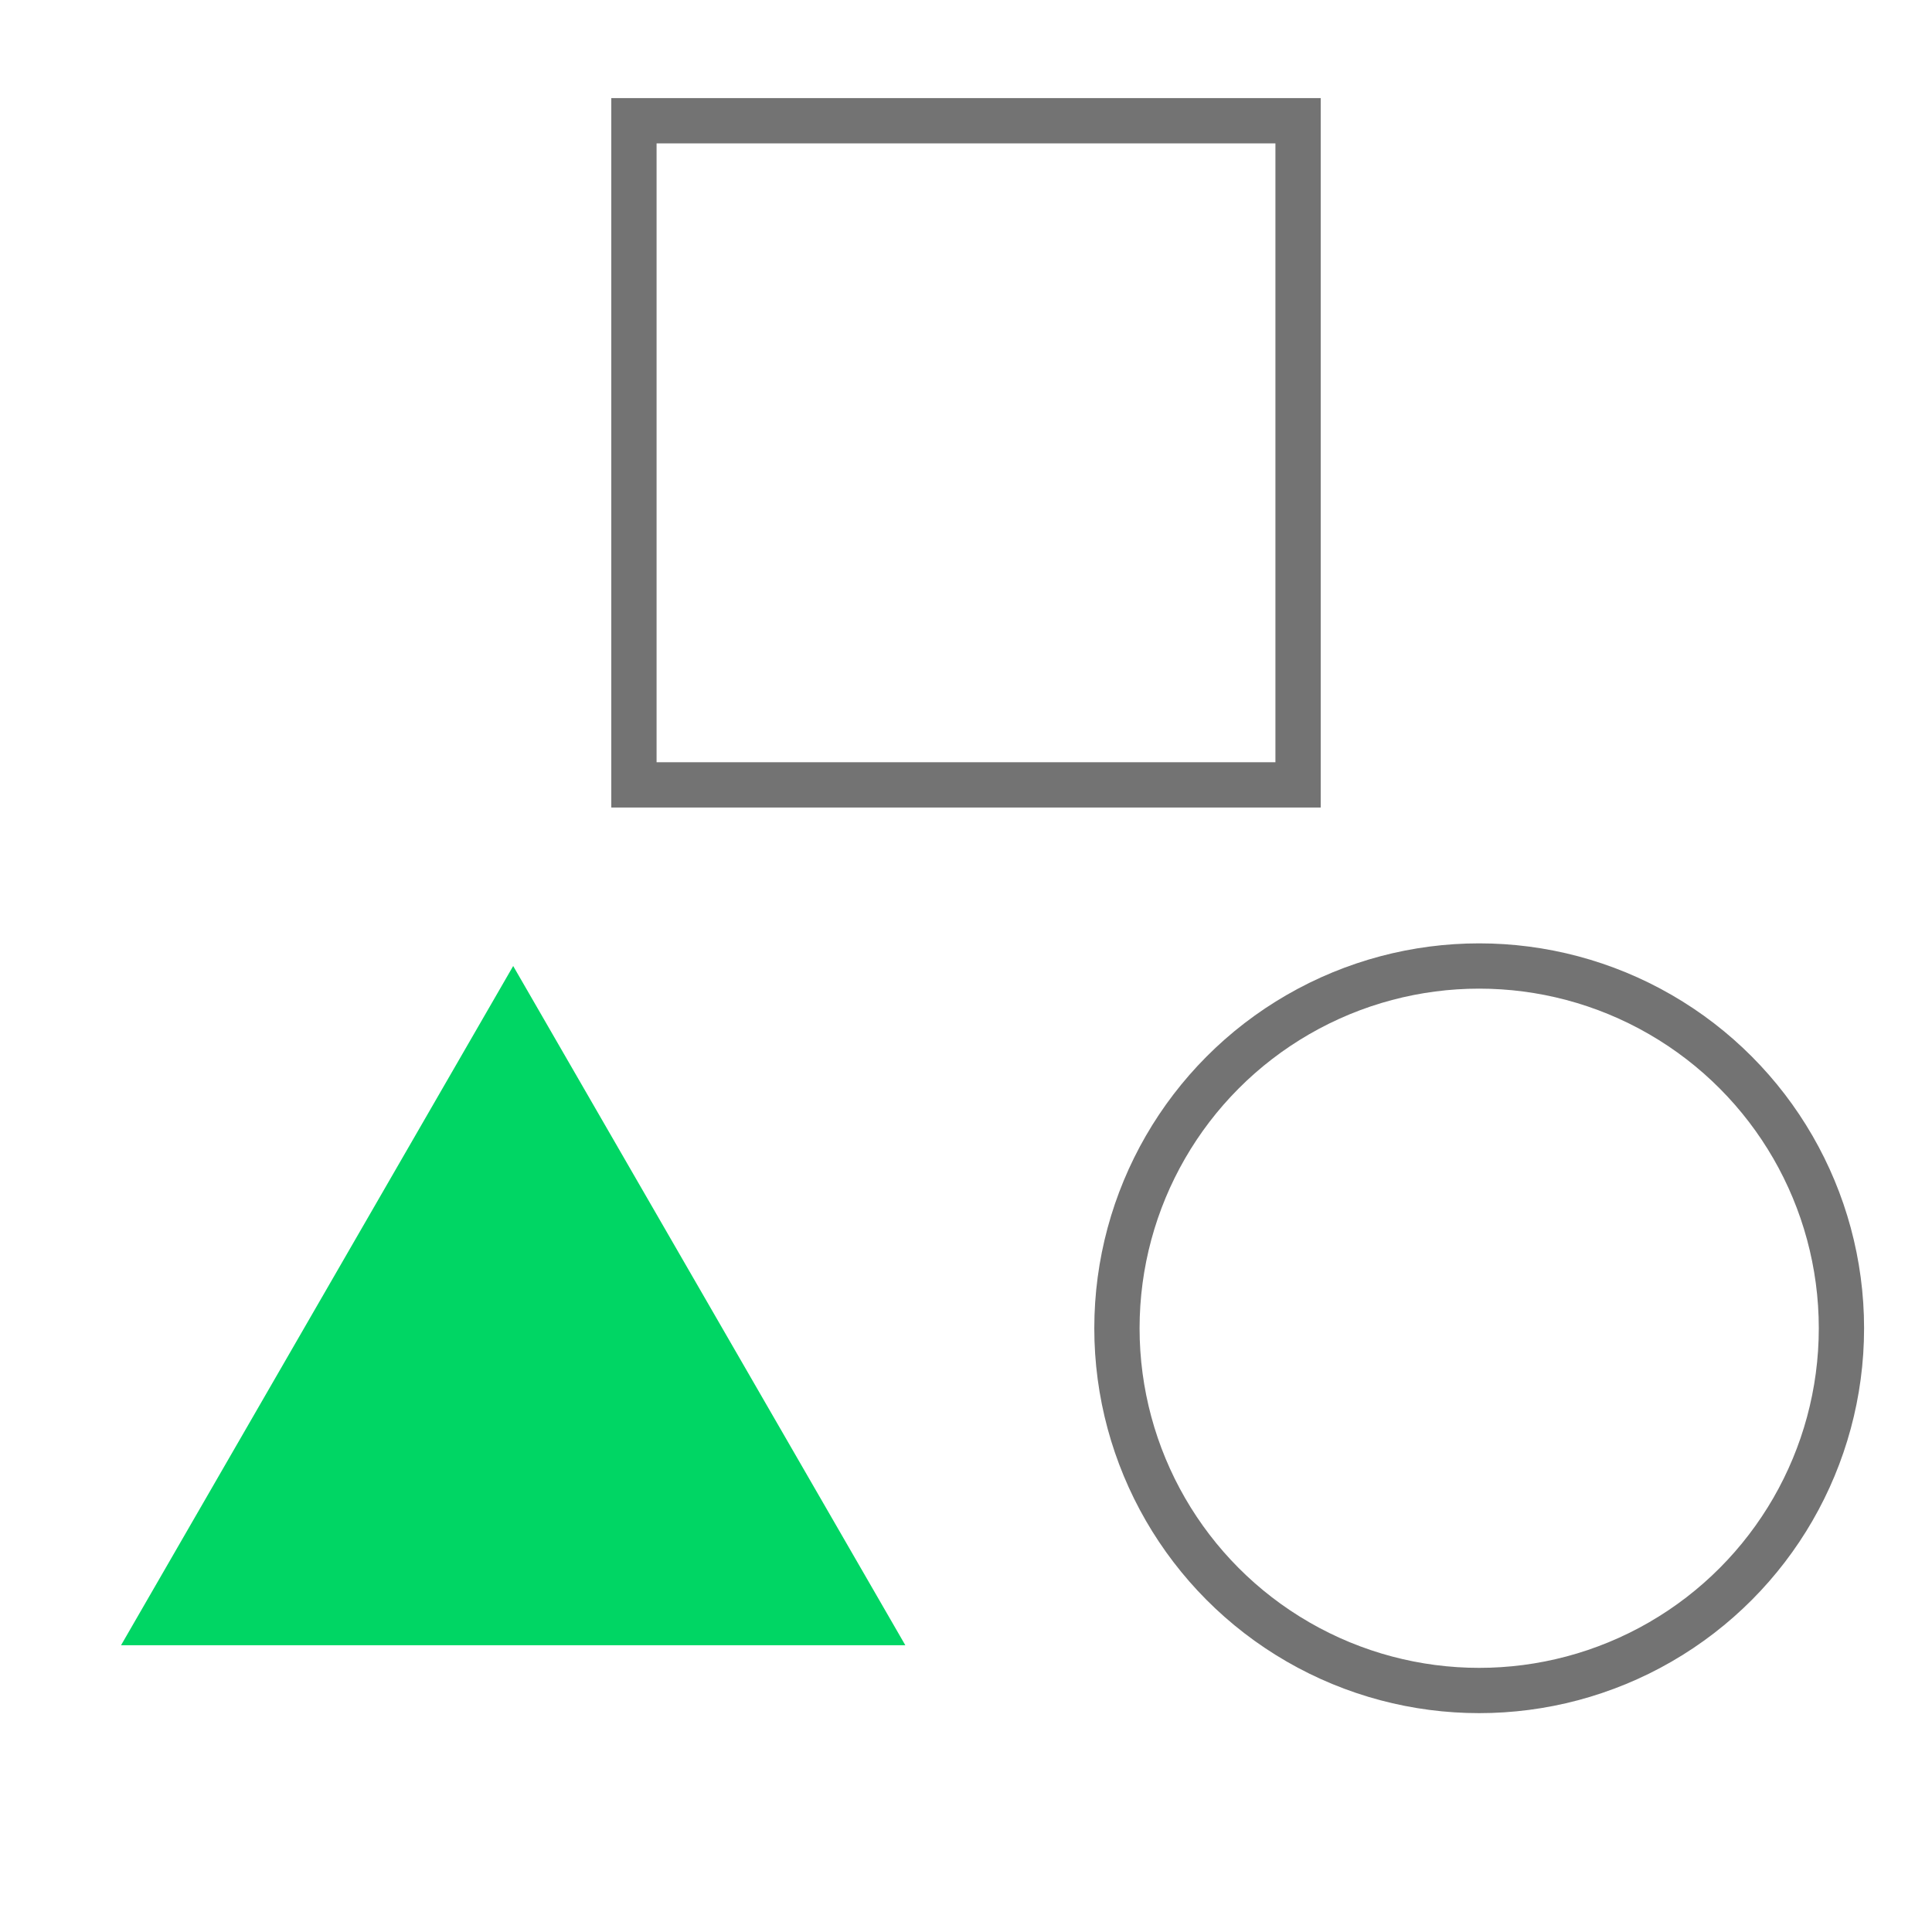
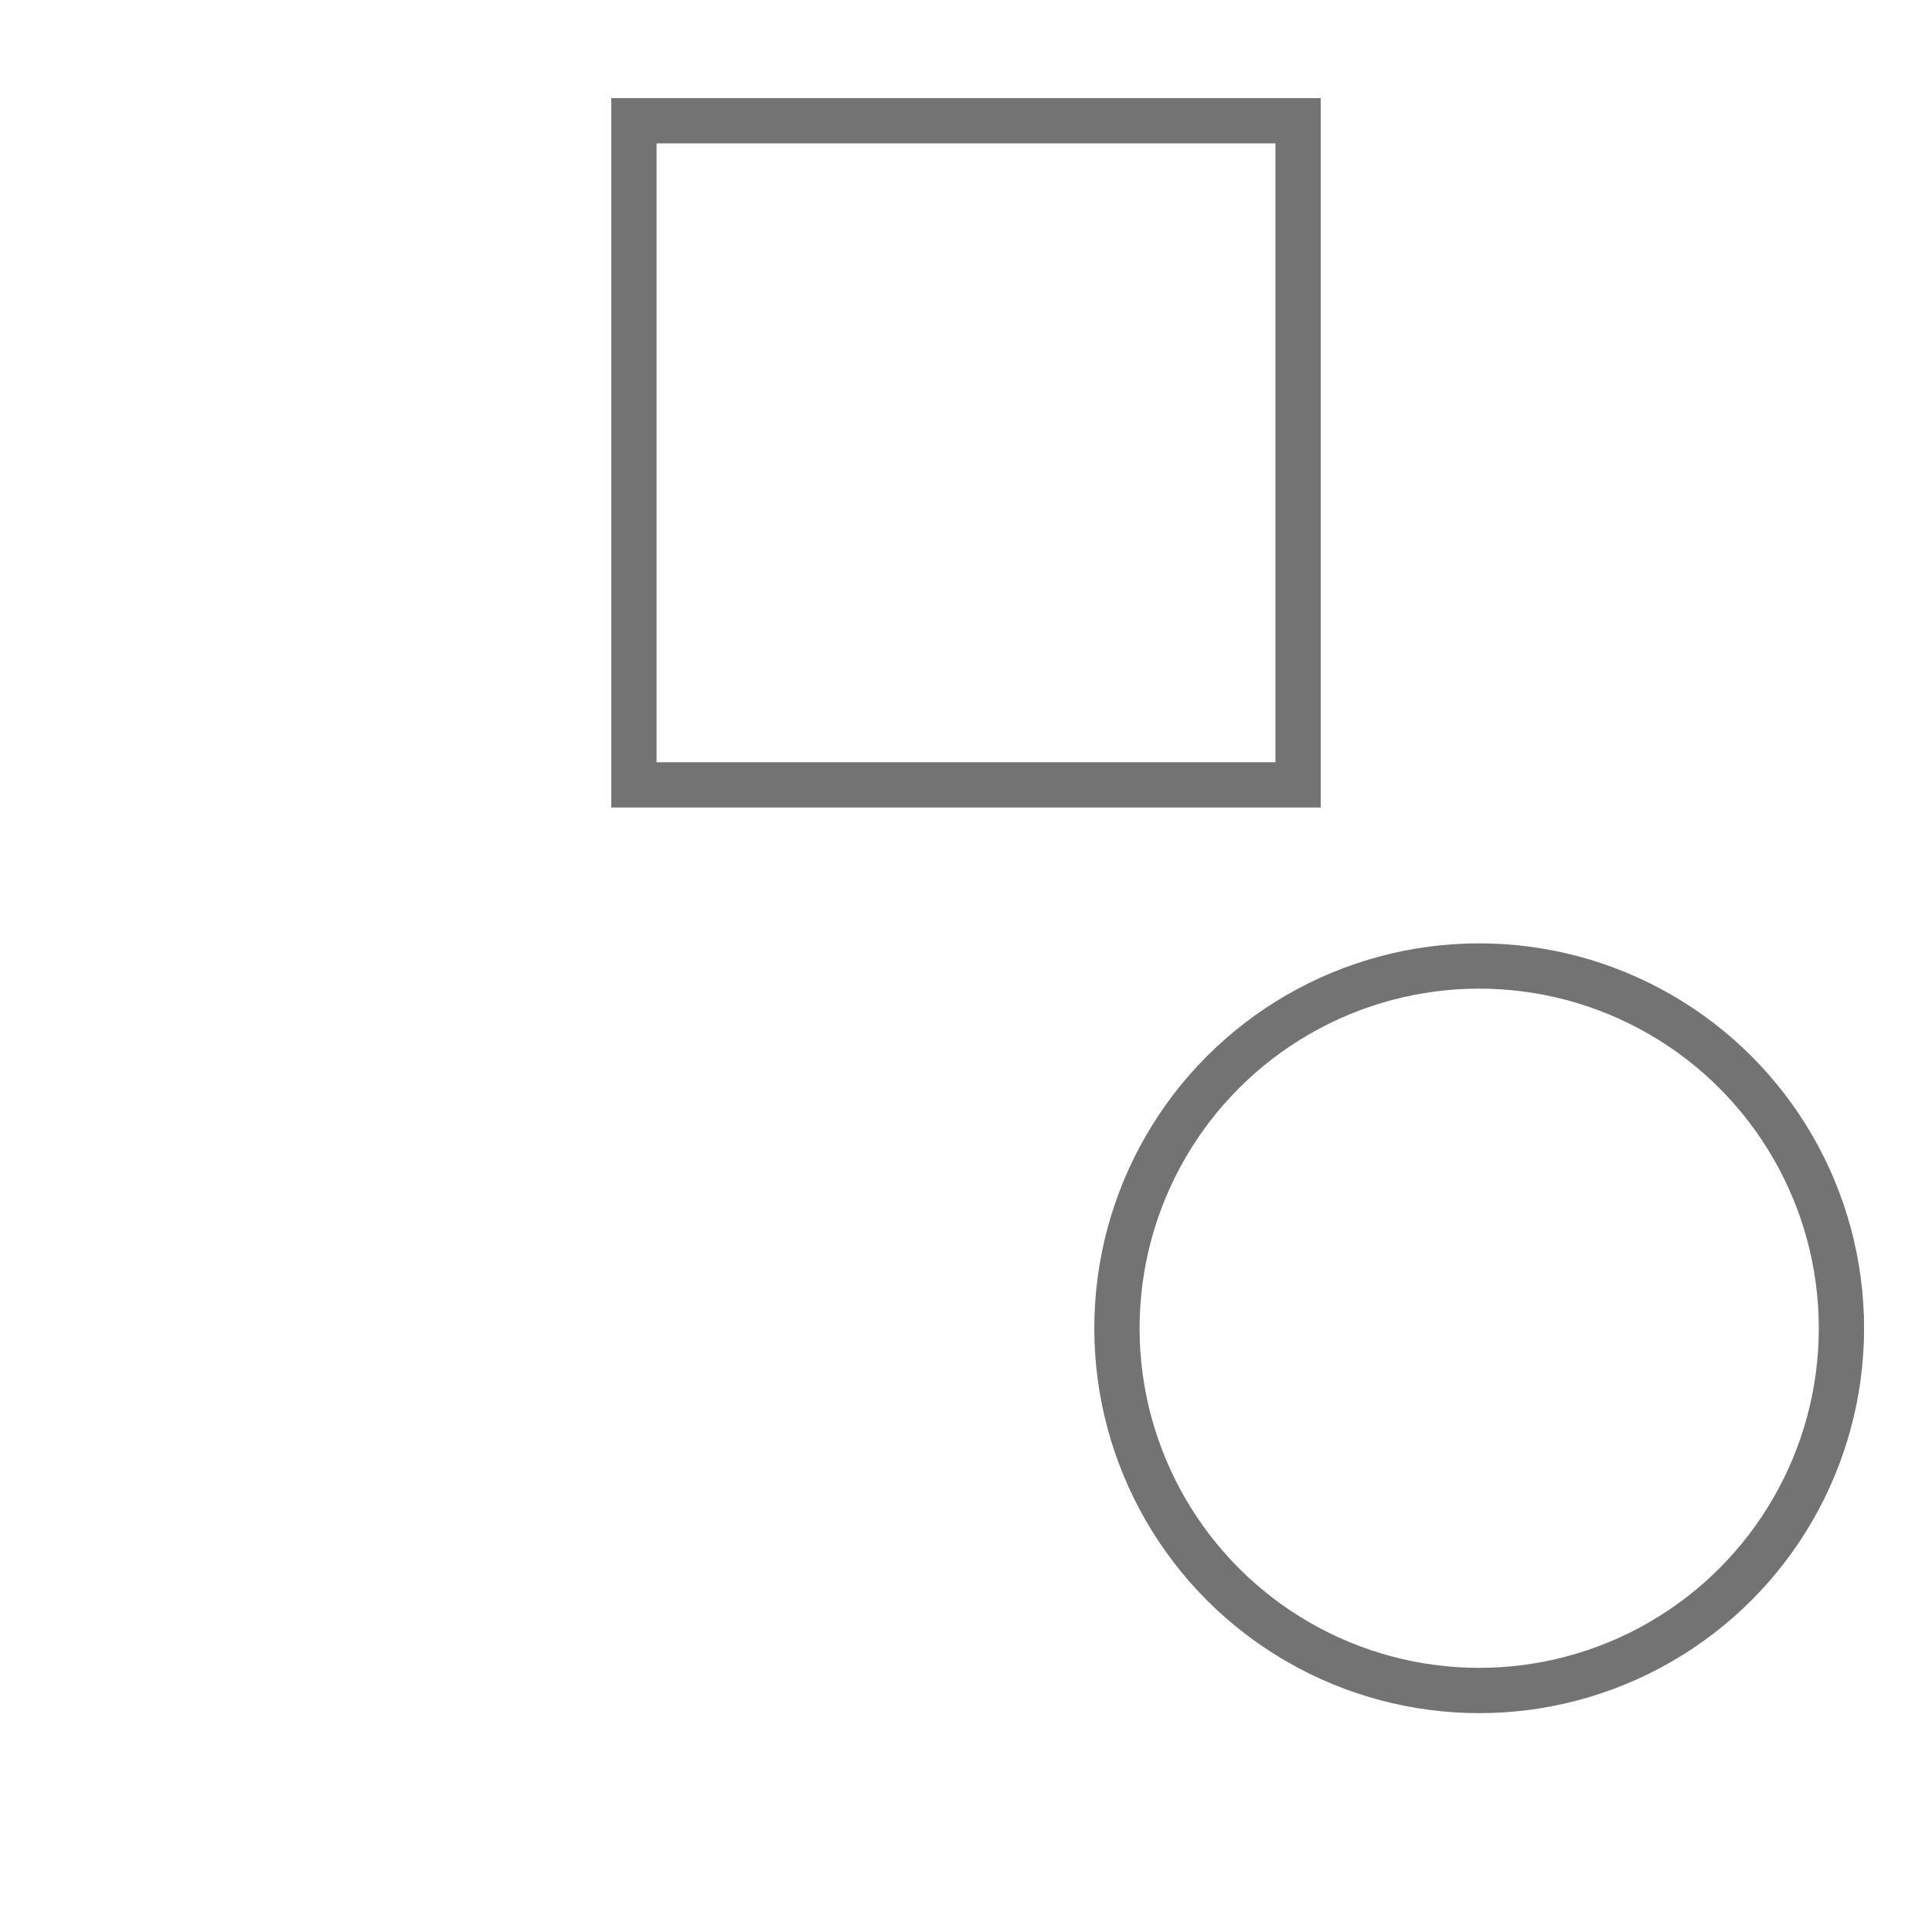
<svg xmlns="http://www.w3.org/2000/svg" width="64" height="64" viewBox="0 0 64 64" fill="none">
  <g clip-path="url(#clip0_14536_14956)">
    <circle cx="49" cy="44" r="12" stroke="#737373" stroke-width="1.5" />
    <rect x="43" y="26" width="22" height="22" transform="rotate(180 43 26)" stroke="#737373" stroke-width="1.5" />
-     <path d="M17 32L29.99 54.5H4.01L17 32Z" fill="#00D664" />
  </g>
  <defs>
    <clipPath id="clip0_14536_14956">
      <rect width="64" height="64" fill="white" transform="translate(64) rotate(90)" />
    </clipPath>
  </defs>
</svg>